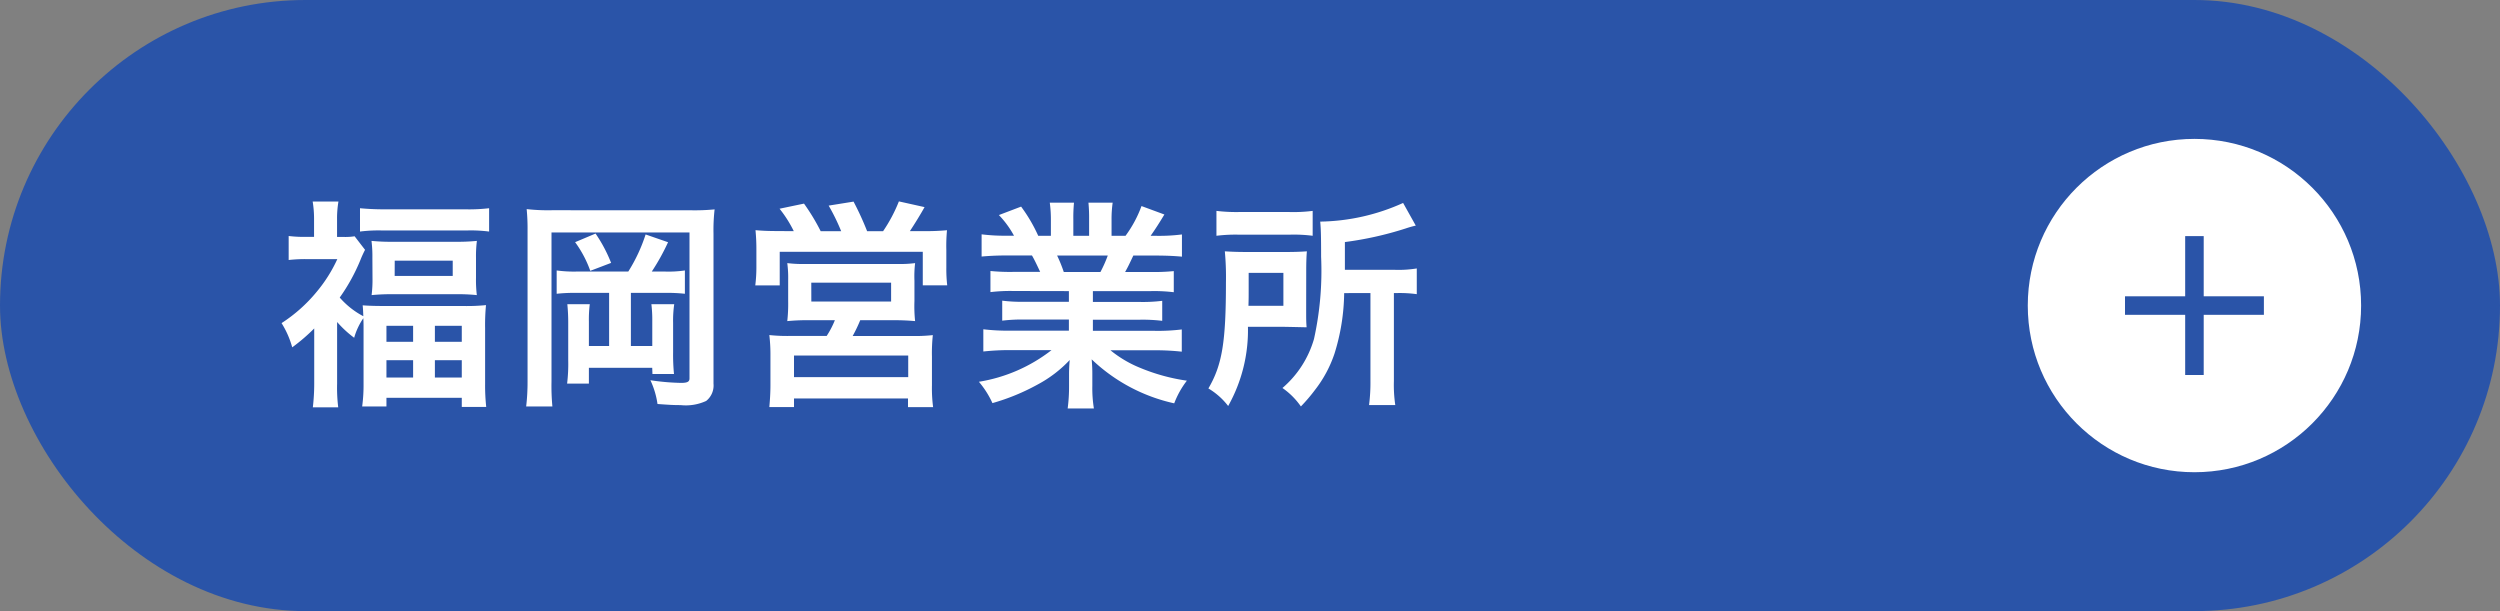
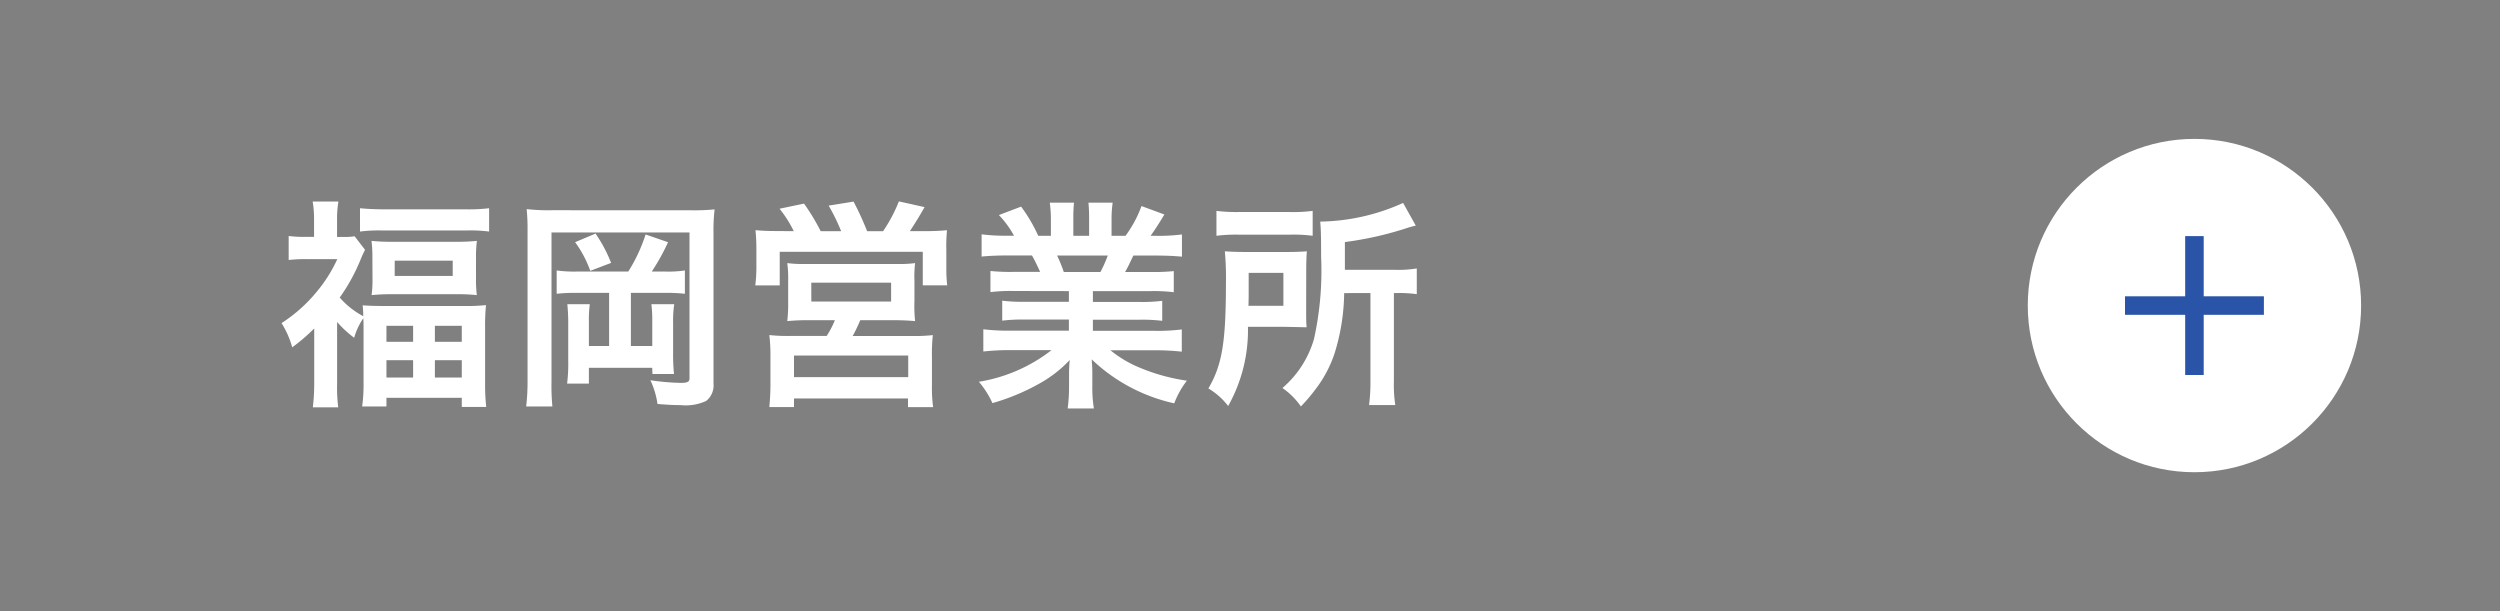
<svg xmlns="http://www.w3.org/2000/svg" width="180" height="44" viewBox="0 0 180 44">
  <rect x="0" y="0" width="180" height="44" fill="#808080" stroke="none" />
  <g id="branch_map_fukuoka" transform="translate(-492 -4039)">
-     <rect id="長方形_1699" data-name="長方形 1699" width="180" height="44" rx="22" transform="translate(492 4039)" fill="#2a54a8" />
    <path id="パス_1231" data-name="パス 1231" d="M2.624-.4a14.606,14.606,0,0,1-.1,1.728H4.352a11.534,11.534,0,0,1-.08-1.7V-4.816A7.842,7.842,0,0,0,5.5-3.68,4.756,4.756,0,0,1,6.16-5.088c.016.32.016.464.016.72V-.384a11.549,11.549,0,0,1-.1,1.648H7.824V.64h5.424V1.3h1.76a14.423,14.423,0,0,1-.08-1.648V-4.384a14.714,14.714,0,0,1,.064-1.648,13.69,13.69,0,0,1-1.632.064H7.728c-.736,0-1.184-.016-1.616-.048.032.3.032.448.048.784a5.887,5.887,0,0,1-1.7-1.344,13.426,13.426,0,0,0,1.488-2.7,7.5,7.5,0,0,1,.336-.736l-.752-.976a4.2,4.2,0,0,1-.784.048h-.48v-1.3a7.2,7.2,0,0,1,.1-1.248H2.512a7.545,7.545,0,0,1,.1,1.232v1.312H1.984a9.054,9.054,0,0,1-1.2-.064V-9.28a10.7,10.7,0,0,1,1.28-.064H4.288A10.411,10.411,0,0,1,2.816-7.008,10.943,10.943,0,0,1,.272-4.736,6.573,6.573,0,0,1,1.04-2.992a13.22,13.22,0,0,0,1.584-1.36Zm5.2-4.144h1.92v1.152H7.824Zm3.488,0h1.936v1.152H11.312ZM7.824-2.064h1.92V-.816H7.824Zm3.488,0h1.936V-.816H11.312ZM5.92-11.328a10.6,10.6,0,0,1,1.536-.08H13.68a10.33,10.33,0,0,1,1.536.08v-1.68a12.332,12.332,0,0,1-1.712.08H7.664c-.688,0-1.232-.032-1.744-.08Zm.9,3.36a8.848,8.848,0,0,1-.064,1.216A14.1,14.1,0,0,1,8.3-6.816h4.48a13.2,13.2,0,0,1,1.552.064A9.052,9.052,0,0,1,14.272-8V-9.44a8.848,8.848,0,0,1,.064-1.216,14.032,14.032,0,0,1-1.52.064H8.3a14.285,14.285,0,0,1-1.552-.064,8.949,8.949,0,0,1,.064,1.232Zm1.6-1.264h4.176v1.1H8.416Zm13.1.784a9.1,9.1,0,0,1-1.44-.08v1.68a11.483,11.483,0,0,1,1.44-.064h2.336v3.824H22.4v-1.76A8.9,8.9,0,0,1,22.464-6.1H20.848A13.508,13.508,0,0,1,20.912-4.7v2.64a11.828,11.828,0,0,1-.08,1.68H22.4V-1.52h4.56l.016.448h1.552a14.043,14.043,0,0,1-.064-1.568V-4.752a8.185,8.185,0,0,1,.08-1.344H26.9a9.566,9.566,0,0,1,.064,1.232v1.776H25.424V-6.912h2.464a11.364,11.364,0,0,1,1.424.064v-1.68a8.072,8.072,0,0,1-1.424.08h-.96A15.619,15.619,0,0,0,28.1-10.56l-1.616-.56a11.711,11.711,0,0,1-1.248,2.672Zm-1.76-4.416a13.7,13.7,0,0,1-1.84-.08,14.668,14.668,0,0,1,.064,1.552V-.56a14.951,14.951,0,0,1-.1,1.824h1.888a15.671,15.671,0,0,1-.064-1.776V-11.264h9.936V-.752c0,.24-.16.32-.608.32a16.72,16.72,0,0,1-2.208-.192,5.963,5.963,0,0,1,.512,1.712c.9.064,1.136.08,1.664.08a3.5,3.5,0,0,0,1.84-.3,1.421,1.421,0,0,0,.528-1.248v-10.8a12.99,12.99,0,0,1,.08-1.744,15.055,15.055,0,0,1-1.728.064Zm1.648,2.3A8.083,8.083,0,0,1,22.5-8.5L24-9.072a10.58,10.58,0,0,0-1.12-2.112Zm14.688-.8c-.72,0-1.168-.016-1.7-.064a14.35,14.35,0,0,1,.064,1.456V-8.7a10.443,10.443,0,0,1-.08,1.248h1.76V-9.872h10.3v2.416h1.76a10.092,10.092,0,0,1-.064-1.264V-10a12.032,12.032,0,0,1,.048-1.424,16.215,16.215,0,0,1-1.712.064h-.96c.3-.448.784-1.232,1.056-1.728L44.72-13.5a10.954,10.954,0,0,1-1.136,2.144H42.432a21.246,21.246,0,0,0-.976-2.128l-1.792.288a14.764,14.764,0,0,1,.9,1.84H39.088a14.9,14.9,0,0,0-1.2-1.984l-1.76.368a8.616,8.616,0,0,1,1.024,1.616Zm4.016,6.416a6.437,6.437,0,0,1-.592,1.136H36.88a12.18,12.18,0,0,1-1.488-.064,12.2,12.2,0,0,1,.08,1.52v2.08c0,.544-.032,1.04-.08,1.584h1.776V.688h8.208v.624h1.808A10.406,10.406,0,0,1,47.1-.256v-2.08a12.066,12.066,0,0,1,.064-1.536,11.939,11.939,0,0,1-1.52.064H41.392a10.543,10.543,0,0,0,.544-1.136h2.272a16.525,16.525,0,0,1,1.68.064,10.161,10.161,0,0,1-.048-1.44V-7.792a8.1,8.1,0,0,1,.048-1.264,8.26,8.26,0,0,1-1.168.064H37.9a8.848,8.848,0,0,1-1.216-.064,8.136,8.136,0,0,1,.064,1.216v1.52a11.162,11.162,0,0,1-.064,1.44,14.81,14.81,0,0,1,1.68-.064Zm-1.7-2.7H44.16v1.36H38.416ZM37.168-2.4h8.224V-.848H37.168ZM56.96-7.04v.768H53.792a11.361,11.361,0,0,1-1.632-.08v1.44a11.5,11.5,0,0,1,1.632-.08H56.96v.8H52.72a14.852,14.852,0,0,1-1.92-.1v1.6a17.588,17.588,0,0,1,1.936-.1h2.976A11.5,11.5,0,0,1,50.48-.512a6.549,6.549,0,0,1,.976,1.536A15.48,15.48,0,0,0,54.72-.32a8.9,8.9,0,0,0,2.3-1.76,10.773,10.773,0,0,0-.048,1.088v.768a11.941,11.941,0,0,1-.1,1.632h1.888a9.1,9.1,0,0,1-.112-1.616V-.992a10.952,10.952,0,0,0-.048-1.136A12.485,12.485,0,0,0,64.544,1.04a6.336,6.336,0,0,1,.912-1.632A13.733,13.733,0,0,1,62.128-1.5a8.306,8.306,0,0,1-2.176-1.28h3.216a17.284,17.284,0,0,1,1.92.1v-1.6a14.132,14.132,0,0,1-1.936.1H58.688v-.8h3.344a11.745,11.745,0,0,1,1.648.08v-1.44a11.607,11.607,0,0,1-1.648.08H58.688V-7.04h4.176a11.745,11.745,0,0,1,1.648.08V-8.48a14.714,14.714,0,0,1-1.648.064H61.008c.224-.4.288-.544.592-1.184h1.6c.784,0,1.408.032,1.9.08v-1.6a12.974,12.974,0,0,1-1.808.1h-.448c.352-.5.608-.9.992-1.536l-1.648-.608a8.537,8.537,0,0,1-1.152,2.144H60.032V-12.16a8.4,8.4,0,0,1,.08-1.248H58.368a11.4,11.4,0,0,1,.048,1.184v1.2H57.28v-1.2a10.775,10.775,0,0,1,.048-1.184H55.584a8.9,8.9,0,0,1,.08,1.248v1.136h-.912a11.312,11.312,0,0,0-1.232-2.1l-1.6.608a6.763,6.763,0,0,1,1.088,1.488H52.5a13.559,13.559,0,0,1-1.824-.1v1.6c.512-.048,1.12-.08,1.9-.08H54.3c.176.3.352.672.592,1.184H52.96a14.532,14.532,0,0,1-1.648-.064v1.52a11.885,11.885,0,0,1,1.648-.08Zm-.368-1.376a10.213,10.213,0,0,0-.48-1.184H59.76a9.331,9.331,0,0,1-.528,1.184ZM78.672-6.9v6.32a12.74,12.74,0,0,1-.1,1.744h1.888a9.945,9.945,0,0,1-.1-1.728V-6.9h.24a8.912,8.912,0,0,1,1.408.08V-8.672a8.121,8.121,0,0,1-1.552.1H76.832v-2a24.561,24.561,0,0,0,4.368-.976,6.743,6.743,0,0,1,.736-.208l-.912-1.632a14.985,14.985,0,0,1-5.968,1.344c.048.528.064,1.024.064,2.528a22.752,22.752,0,0,1-.512,5.92A7.311,7.311,0,0,1,72.336-.064a5.237,5.237,0,0,1,1.328,1.328,12.317,12.317,0,0,0,1.024-1.2A8.792,8.792,0,0,0,76.08-2.528a15.108,15.108,0,0,0,.7-4.368ZM67.584-11.024a11.227,11.227,0,0,1,1.632-.08h3.632a10.663,10.663,0,0,1,1.664.08v-1.792a10.962,10.962,0,0,1-1.744.08H69.312a12.03,12.03,0,0,1-1.728-.08Zm6.464,2.56q0-.936.048-1.44c-.5.032-.88.048-1.616.048H69.888c-.768,0-1.168-.016-1.7-.048a19.819,19.819,0,0,1,.08,2.224c0,4.32-.272,5.952-1.264,7.648a5.039,5.039,0,0,1,1.424,1.264,11.134,11.134,0,0,0,1.424-5.7h2.656c.88.016,1.408.032,1.568.032-.032-.4-.032-.576-.032-1.28Zm-4.16,2.48c.016-.464.016-.608.016-1.216V-8.352h2.5v2.368Z" transform="translate(512 4067)" fill="#fff" />
    <g id="グループ_215" data-name="グループ 215" transform="translate(638 4049)">
      <circle id="楕円形_49" data-name="楕円形 49" cx="12" cy="12" r="12" fill="#fff" />
      <path id="パス_867" data-name="パス 867" d="M4.333,0V4.334H0V5.667H4.333V10H5.667V5.667H10V4.333H5.667V0Z" transform="translate(7 7)" fill="#2a54a8" />
    </g>
  </g>
</svg>